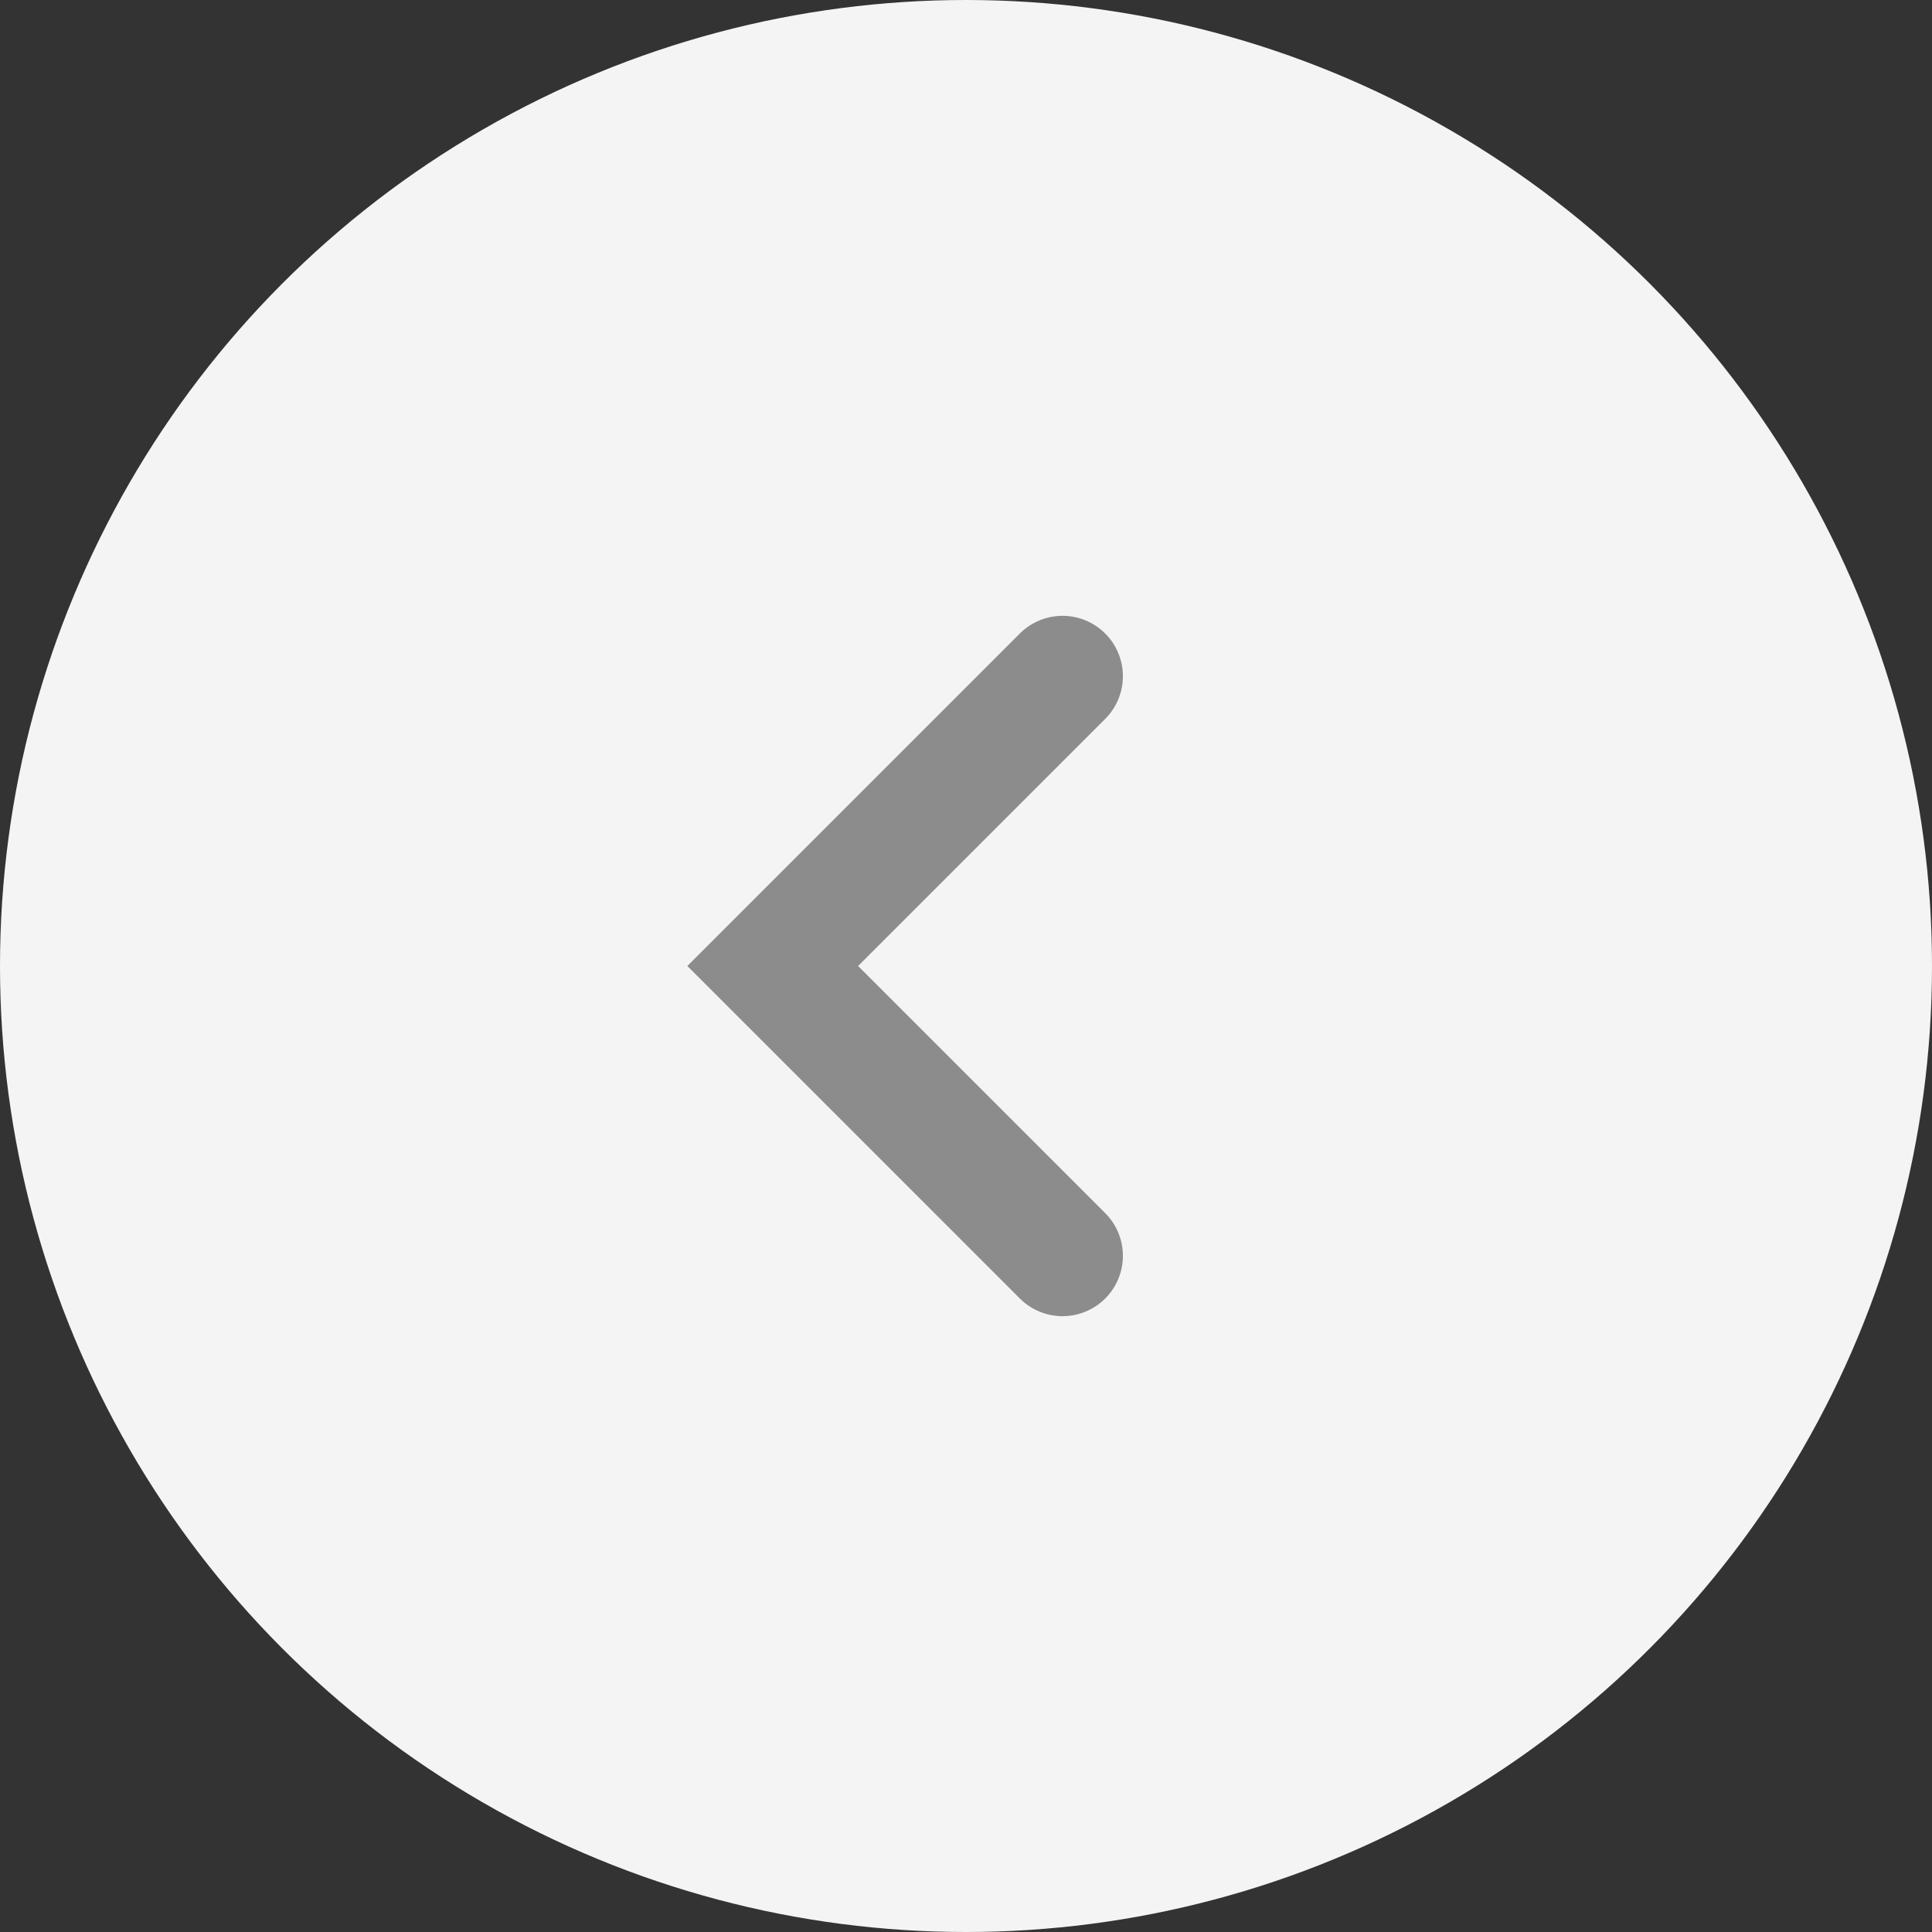
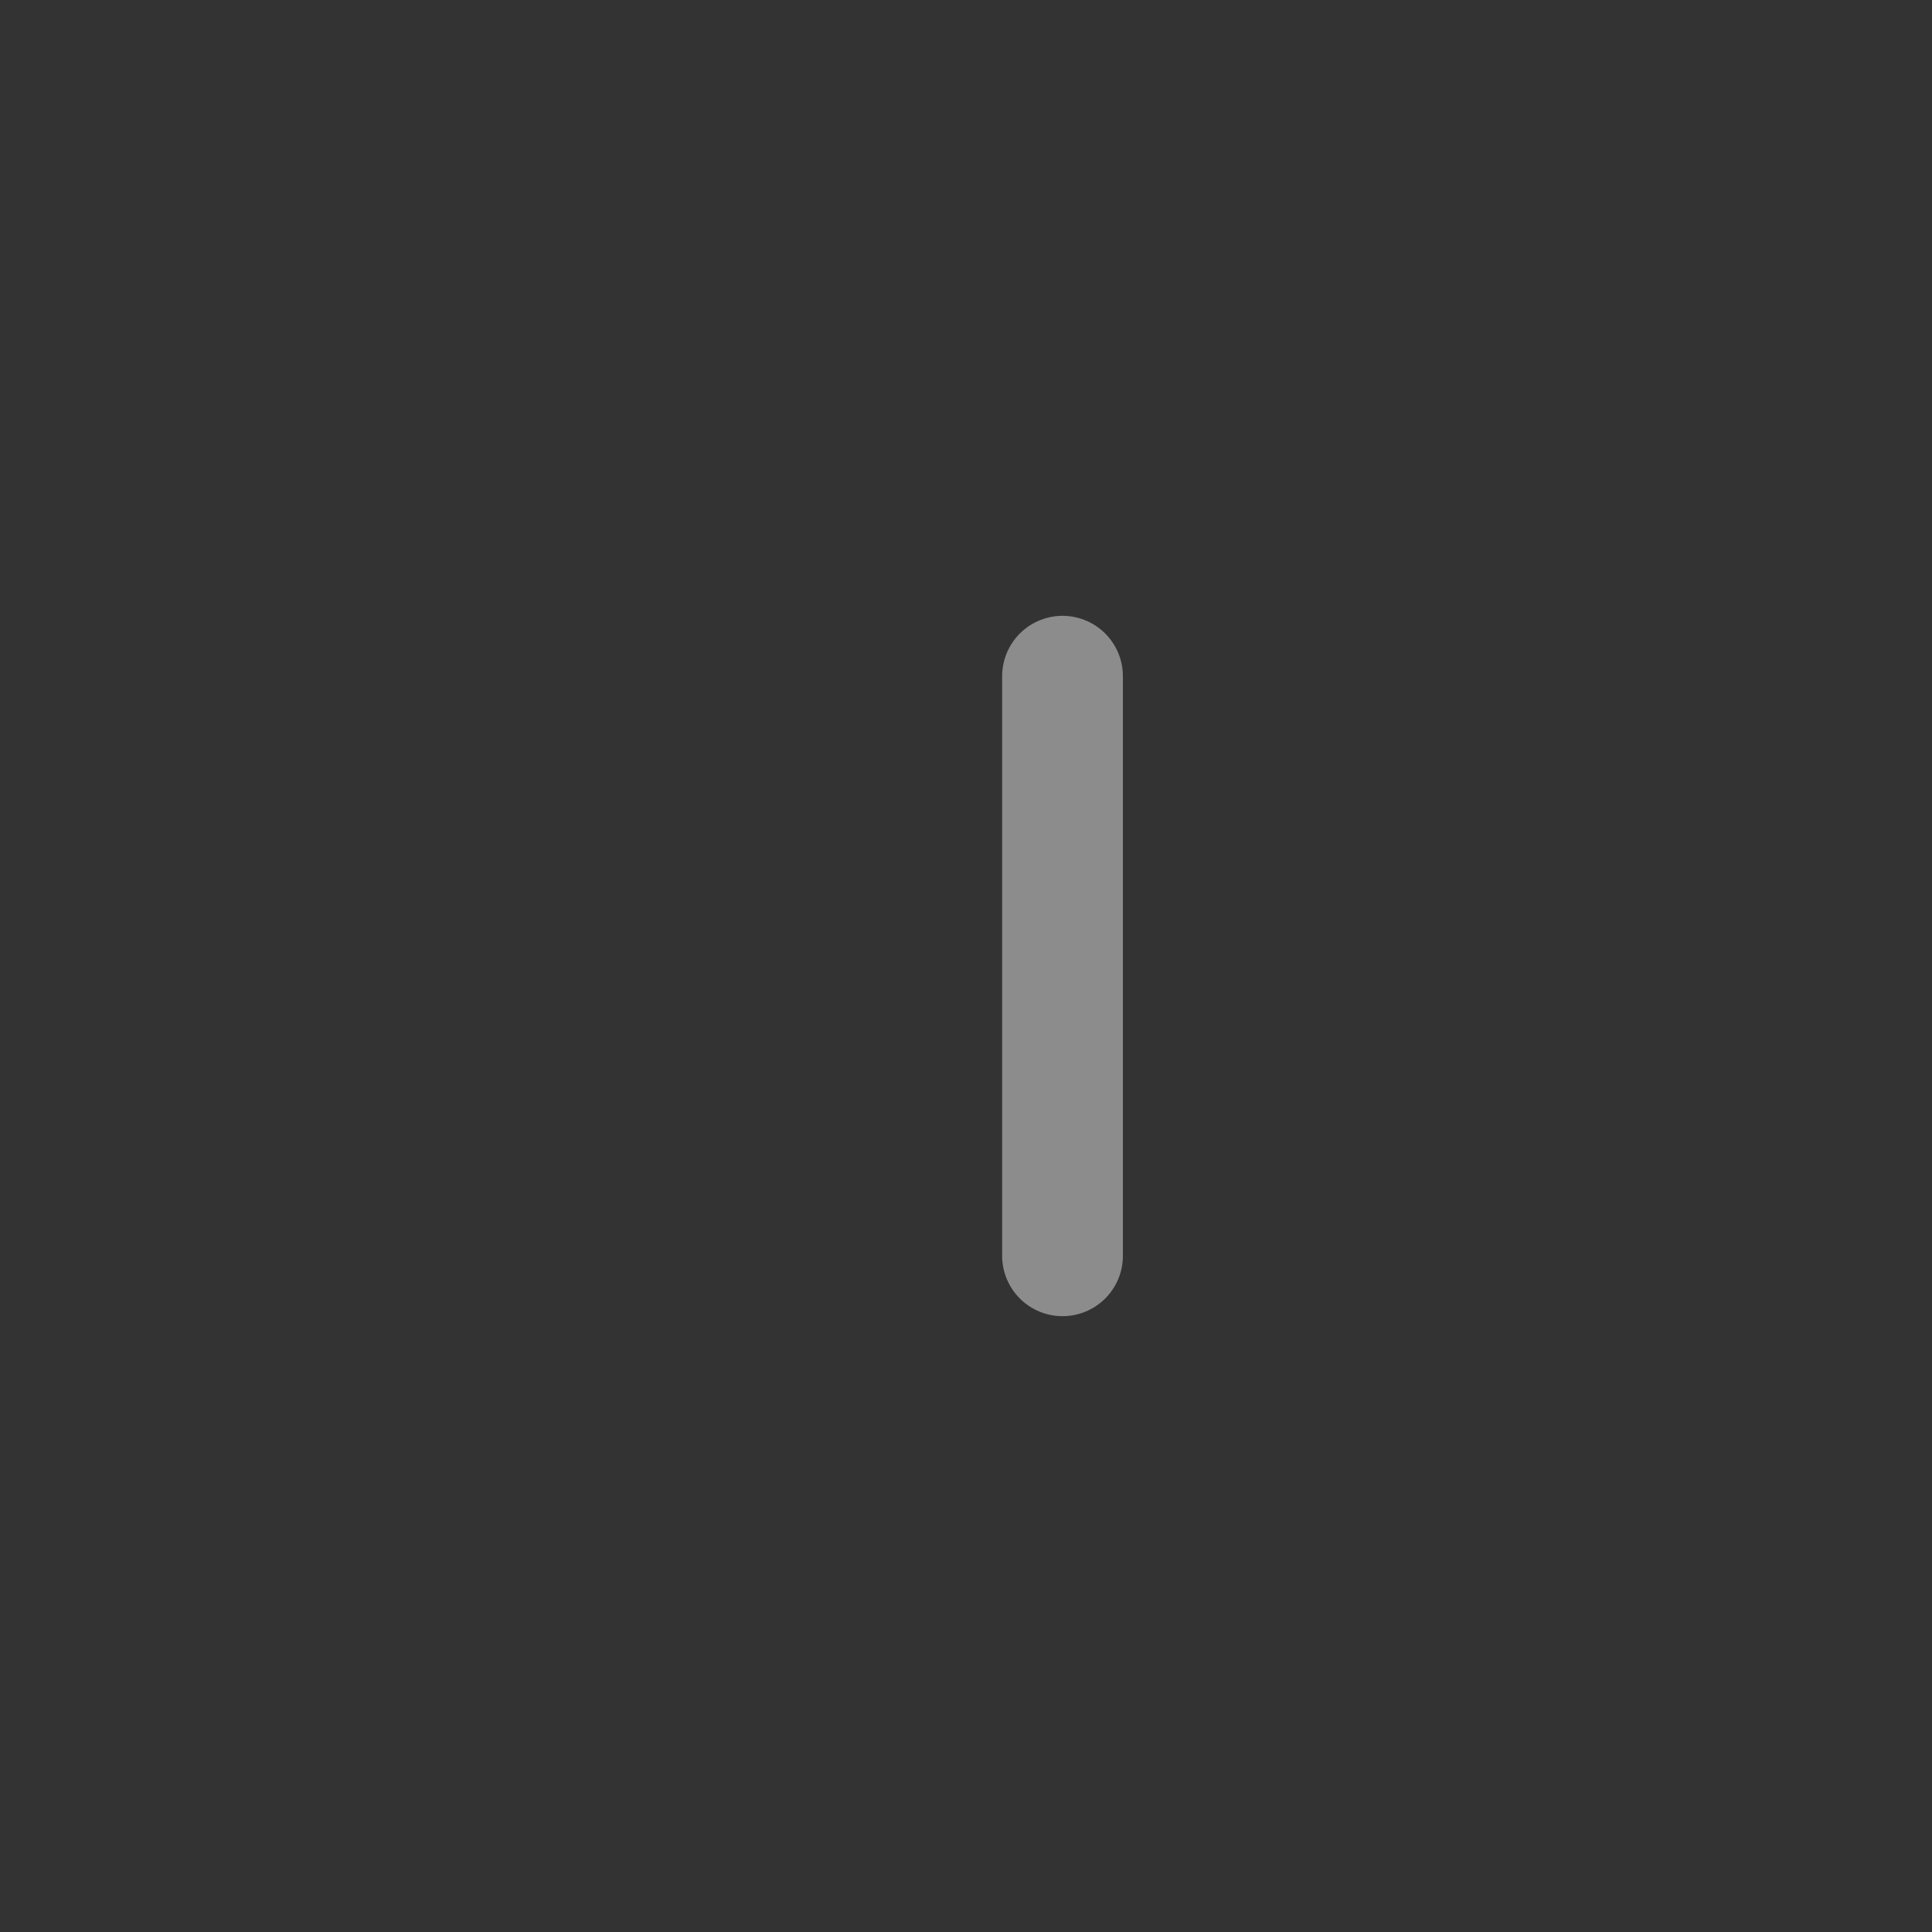
<svg xmlns="http://www.w3.org/2000/svg" width="24" height="24" viewBox="0 0 24 24" fill="none">
  <rect x="0" y="0" width="24" height="24" fill="#333333" stroke="none" />
  <g id="Btn">
-     <ellipse id="Ellipse 7" cx="12" cy="12" rx="12" ry="12" transform="rotate(-180 12 12)" fill="#F5F4F4" />
-     <path id="Vector 34" d="M13.199 15.6L9.599 12L13.199 8.4" stroke="#8C8C8C" stroke-width="1.5" stroke-linecap="round" />
+     <path id="Vector 34" d="M13.199 15.6L13.199 8.4" stroke="#8C8C8C" stroke-width="1.5" stroke-linecap="round" />
  </g>
</svg>